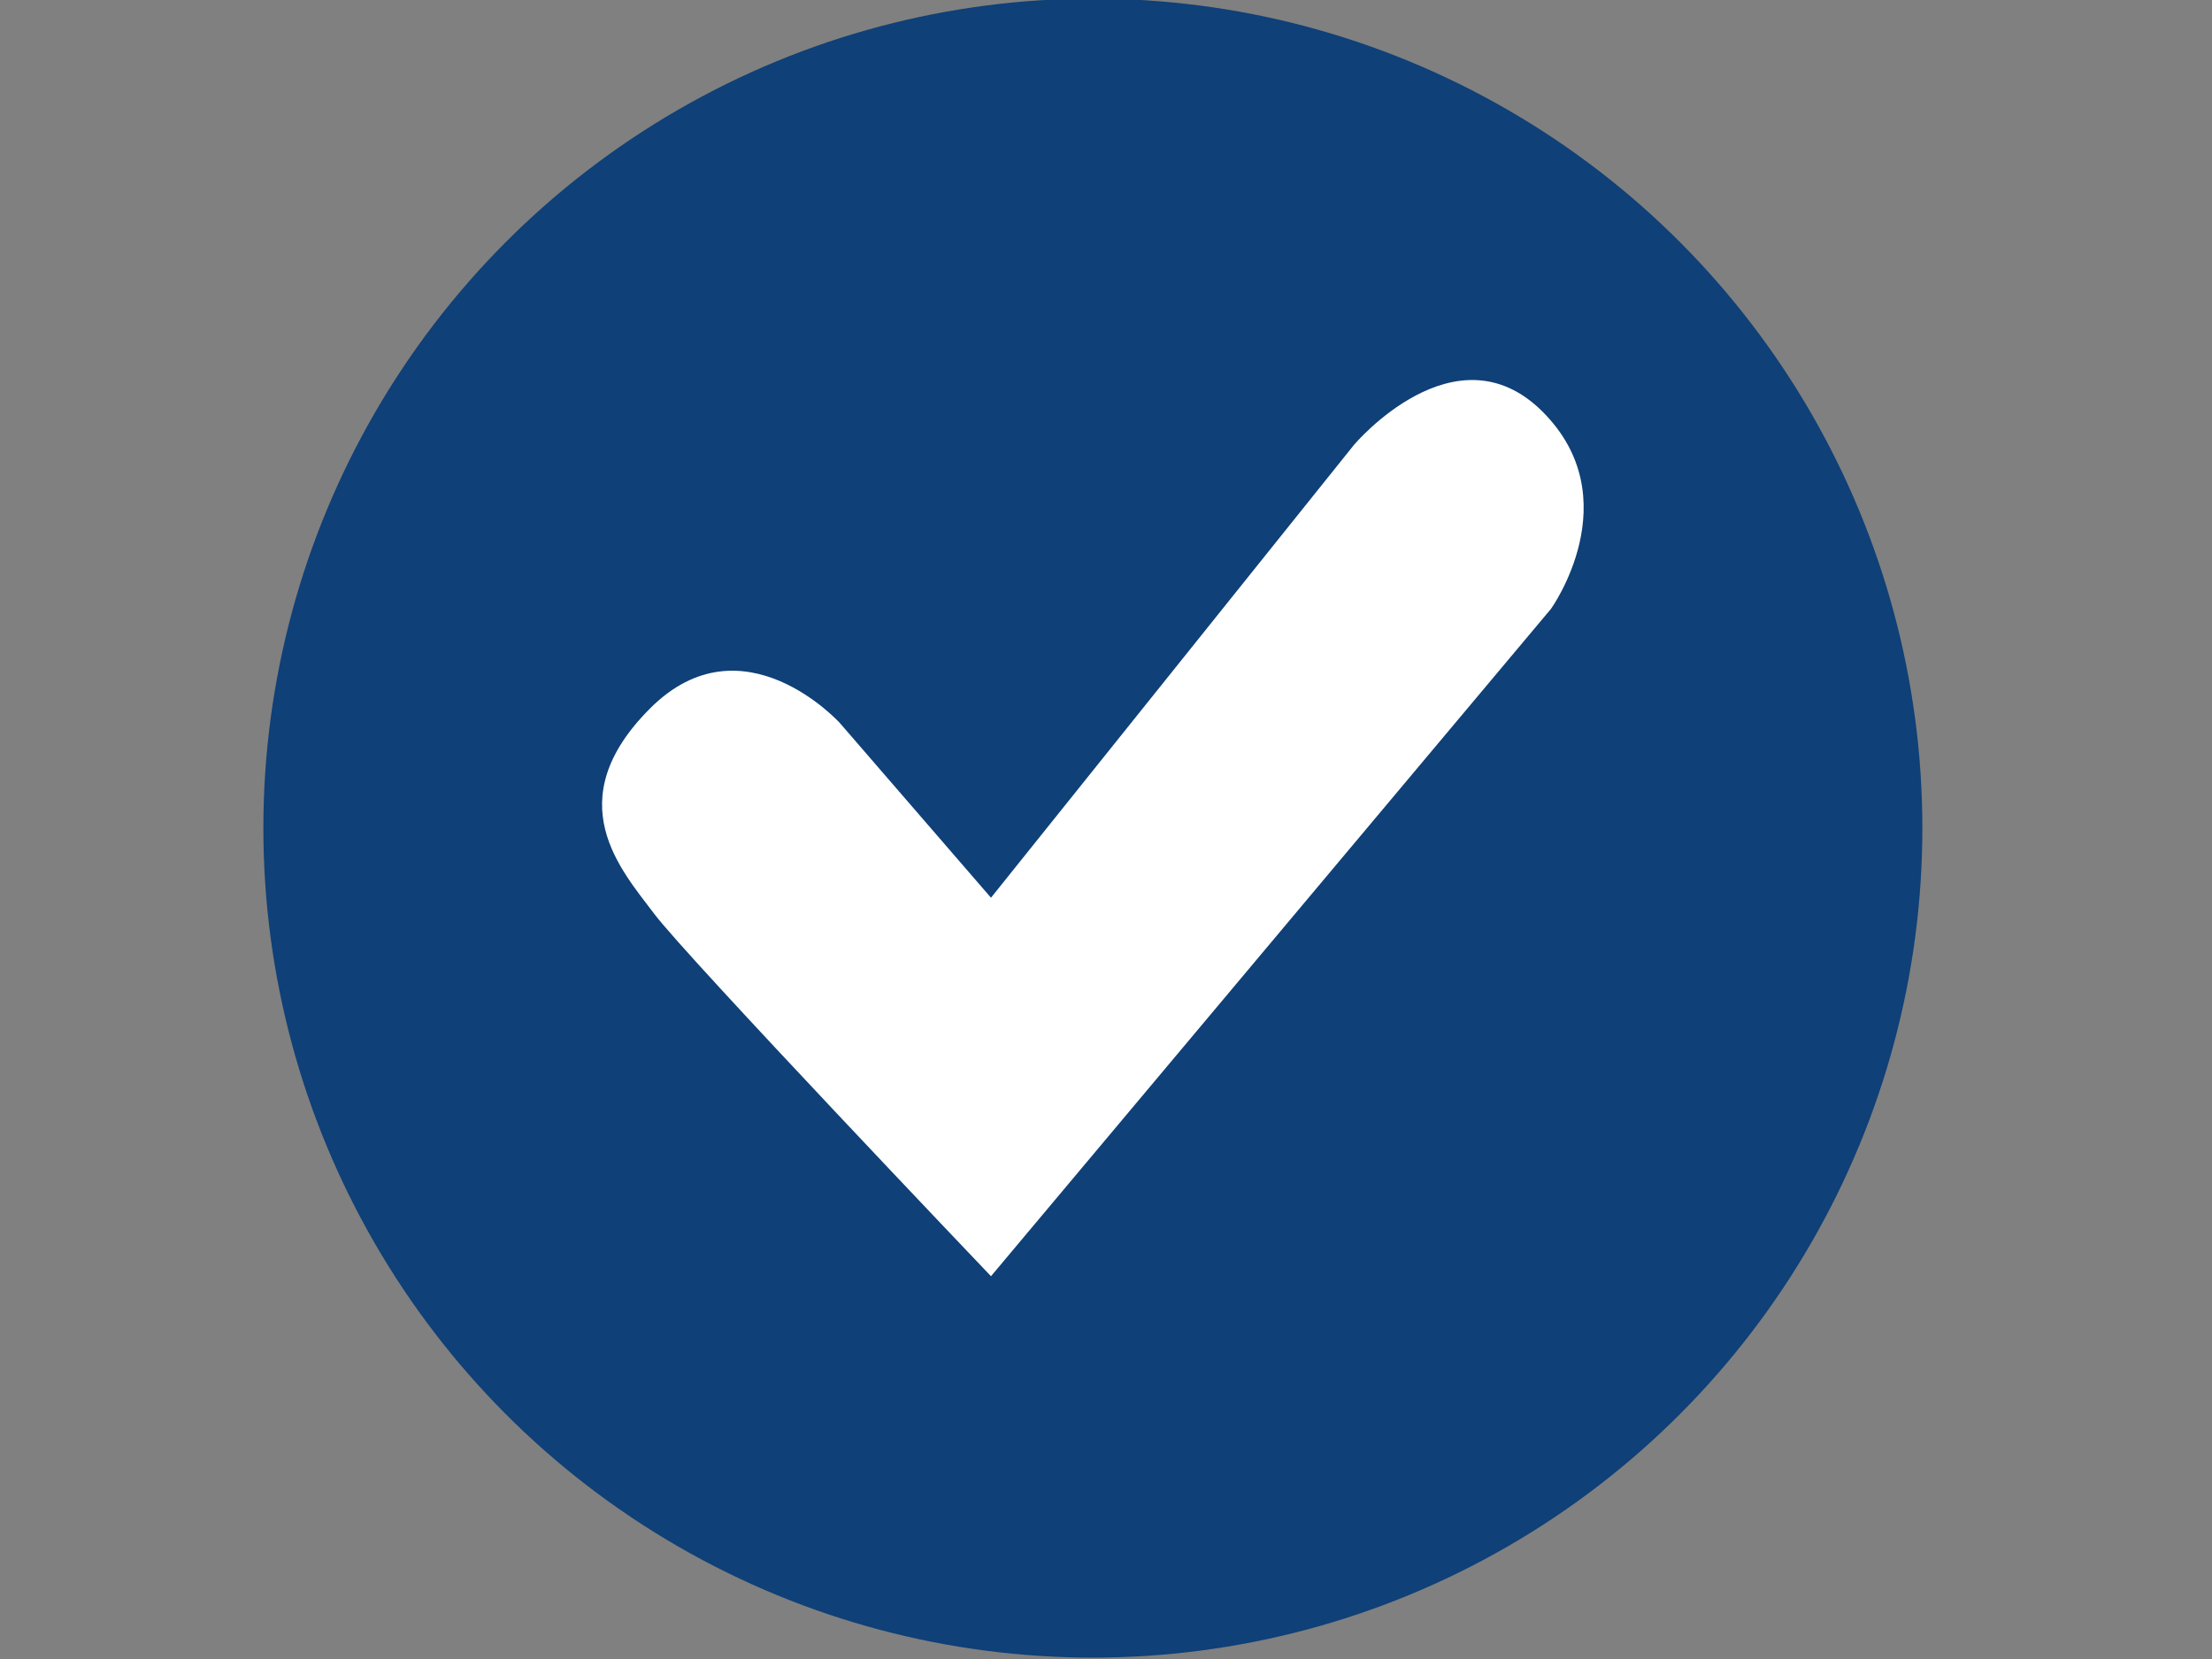
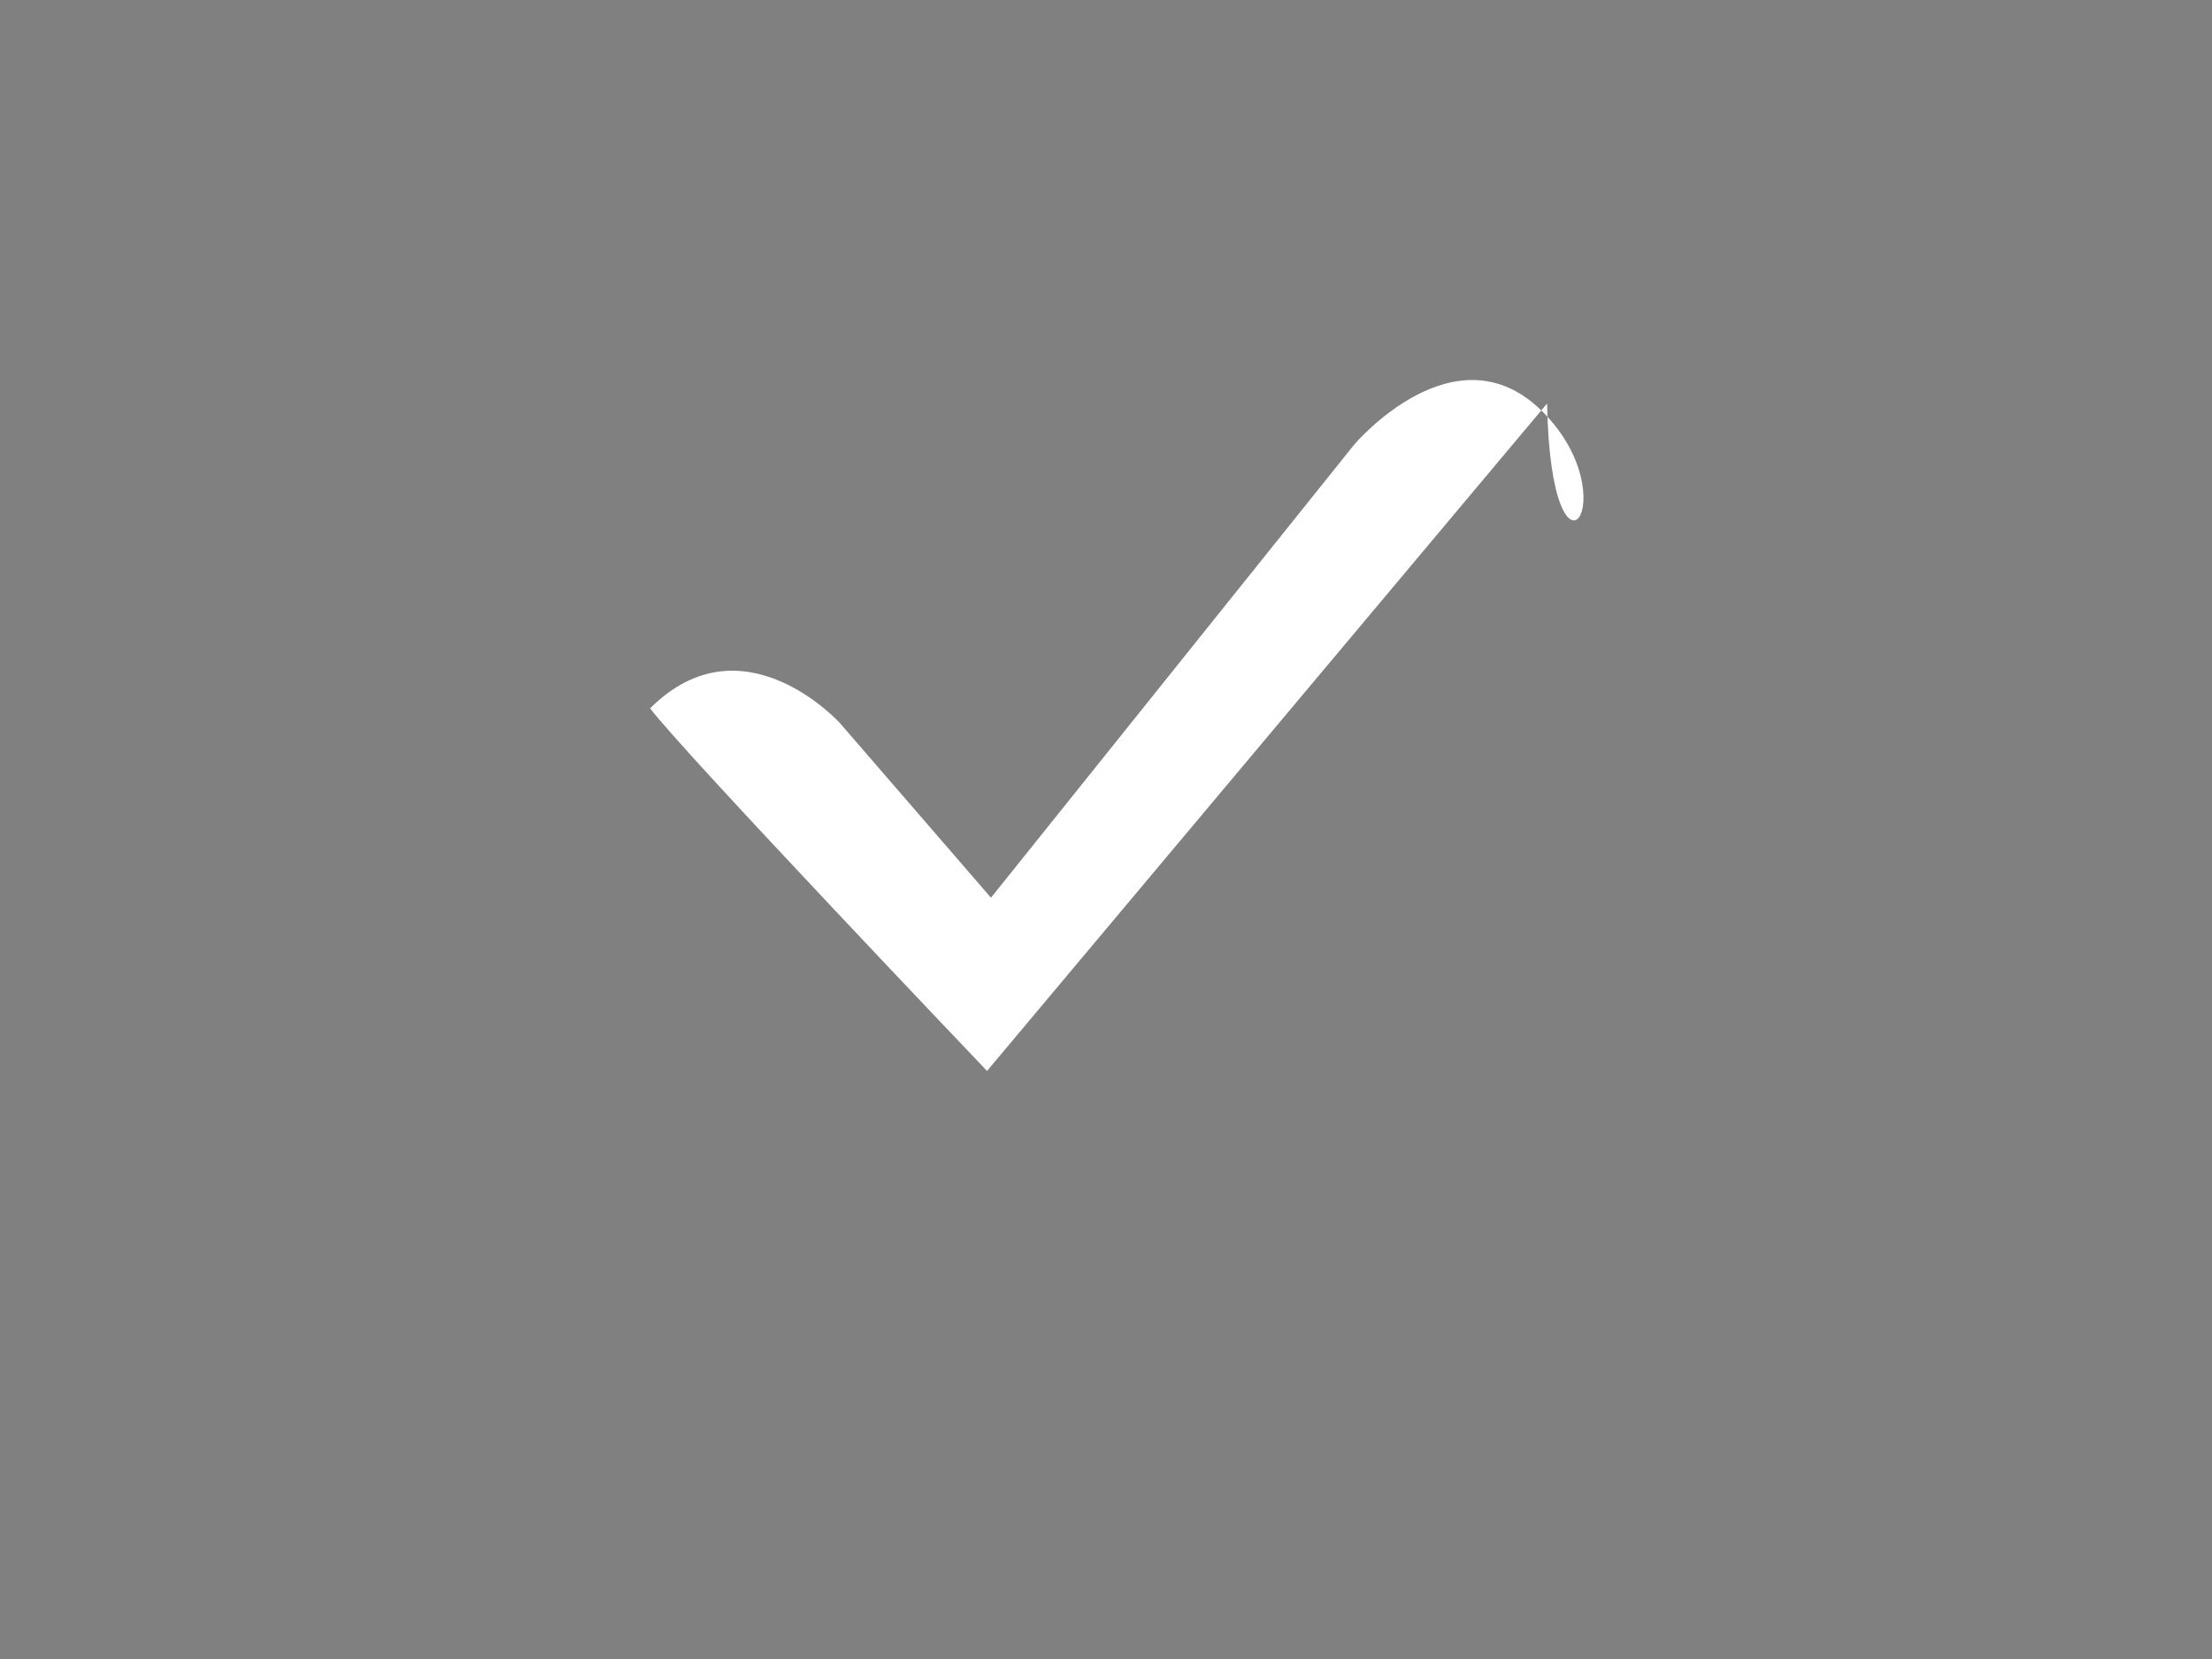
<svg xmlns="http://www.w3.org/2000/svg" version="1.1" id="Layer_1" x="0px" y="0px" width="800px" height="600px" viewBox="0 0 800 600" enable-background="new 0 0 800 600" xml:space="preserve">
  <rect x="0" y="0" width="800" height="600" fill="#808080" stroke="none" />
-   <circle fill="#0F4077" cx="395.25" cy="299.5" r="300" />
  <g>
    <g>
-       <path fill="#FFFFFF" d="M557.899,148.897c-31.513-31.51-68.175,11.955-68.175,11.955L358.403,324.676l-54.625-63.15    c0,0-35.167-38.823-68.649-5.341c-33.483,33.483-10.383,58.504,1.428,74.243c11.83,15.771,121.846,131.133,121.846,131.133    l202.545-241.372C560.953,220.189,589.443,180.44,557.899,148.897z" />
+       <path fill="#FFFFFF" d="M557.899,148.897c-31.513-31.51-68.175,11.955-68.175,11.955L358.403,324.676l-54.625-63.15    c0,0-35.167-38.823-68.649-5.341c11.83,15.771,121.846,131.133,121.846,131.133    l202.545-241.372C560.953,220.189,589.443,180.44,557.899,148.897z" />
    </g>
  </g>
</svg>